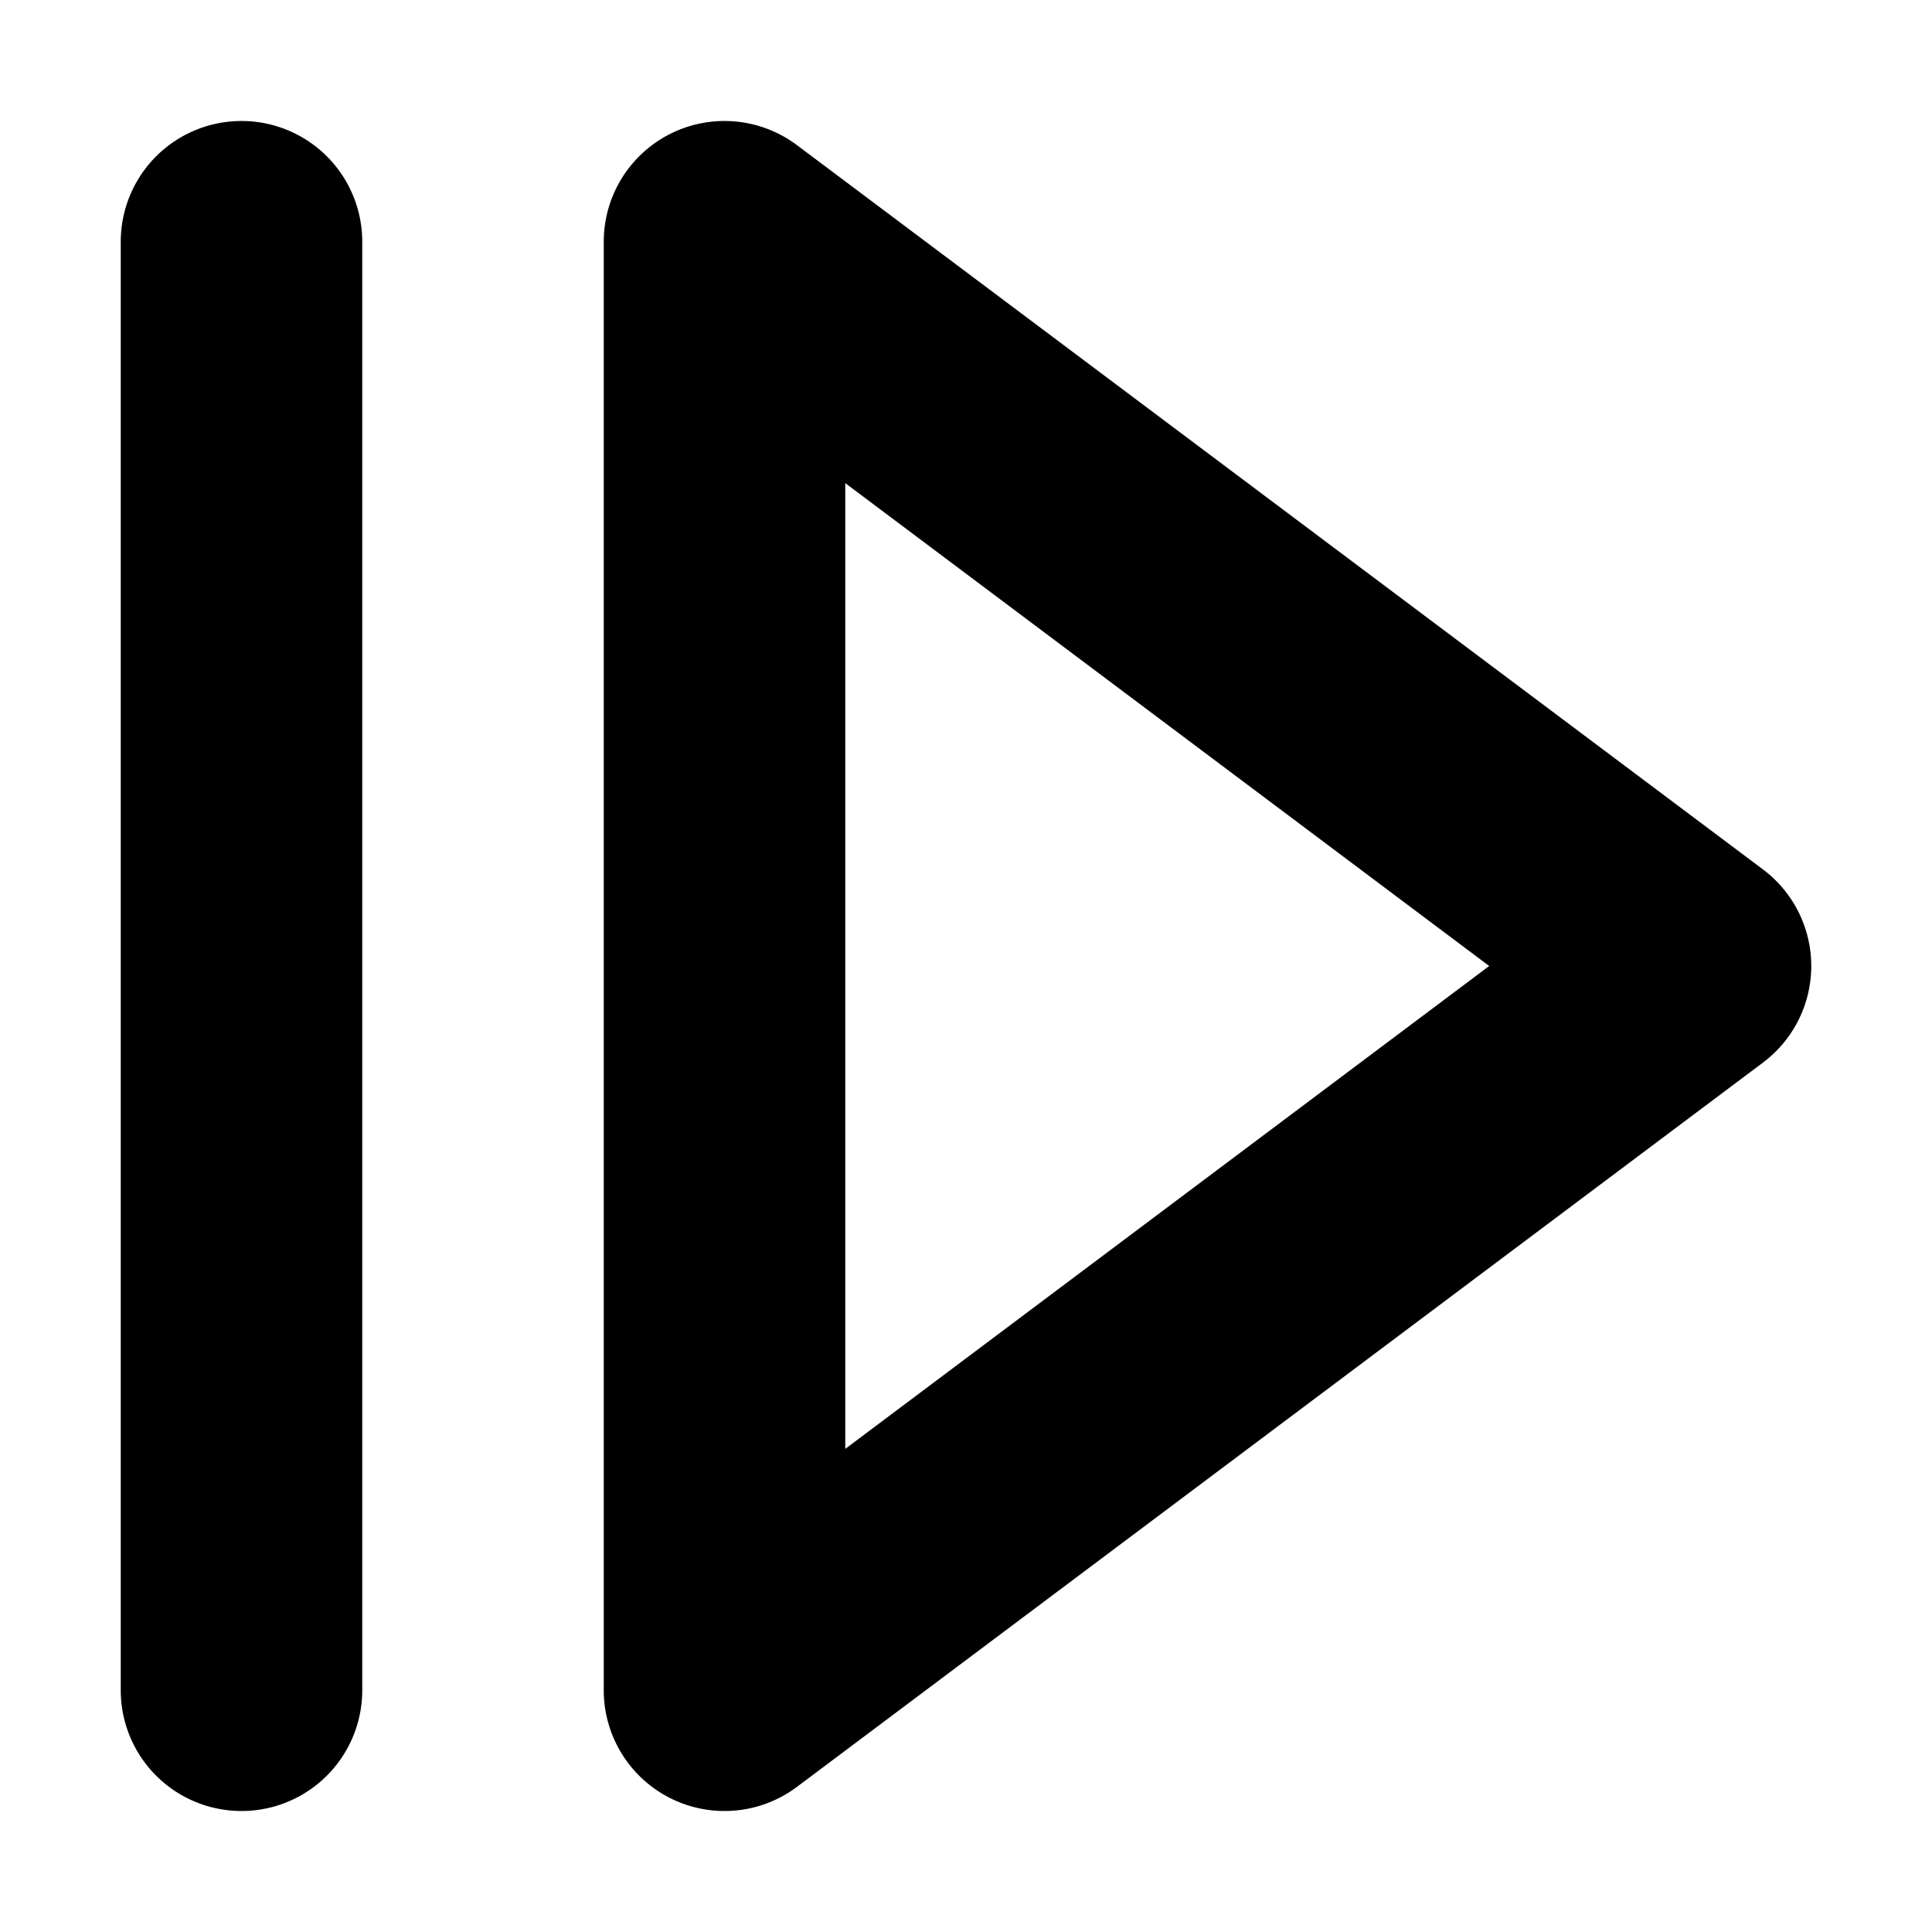
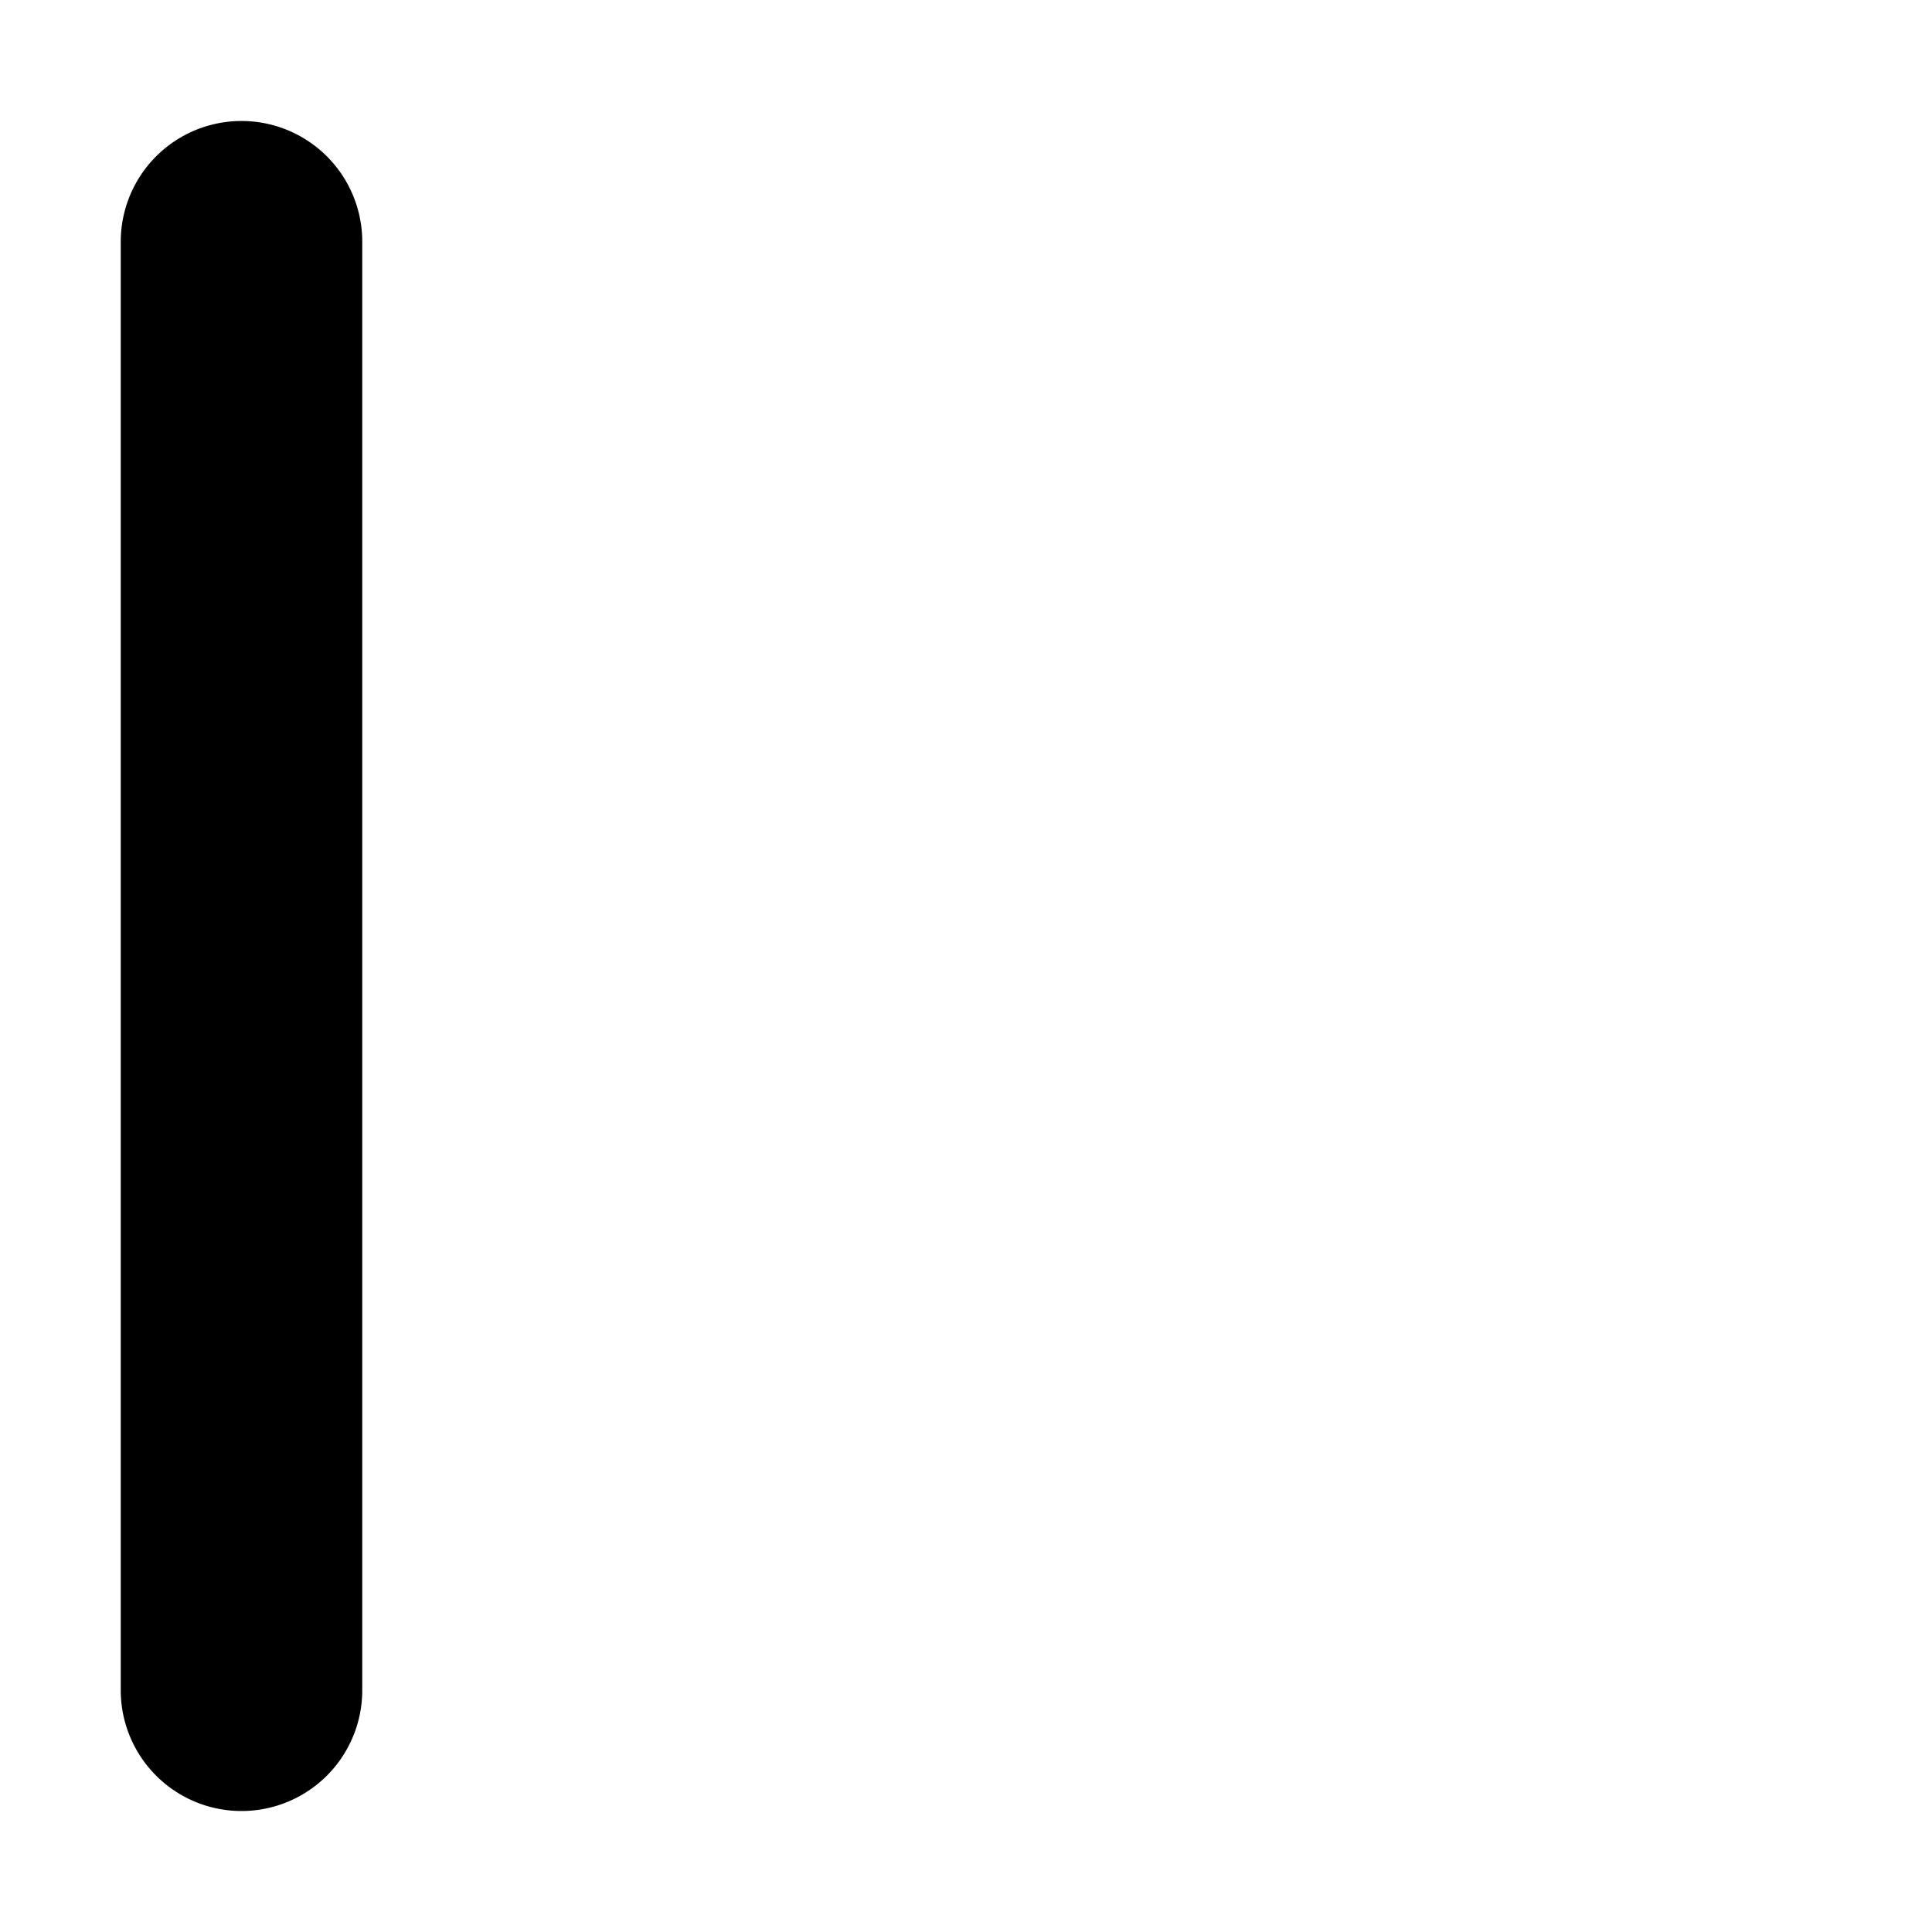
<svg xmlns="http://www.w3.org/2000/svg" fill="none" viewBox="0 0 16 16" class="acv-icon">
-   <path fill="currentColor" fill-rule="evenodd" d="m6.6 1.202 8 5.998a1 1 0 0 1 0 1.6l-8 5.998a1 1 0 0 1-1.6-.8V2.002a1 1 0 0 1 1.6-.8ZM7 11.999 12.333 8 7 4.001v7.998Z" clip-rule="evenodd" />
  <path fill="currentColor" d="M1 13.998V2.002a1 1 0 0 1 2 0v11.996a1 1 0 0 1-2 0Z" />
</svg>